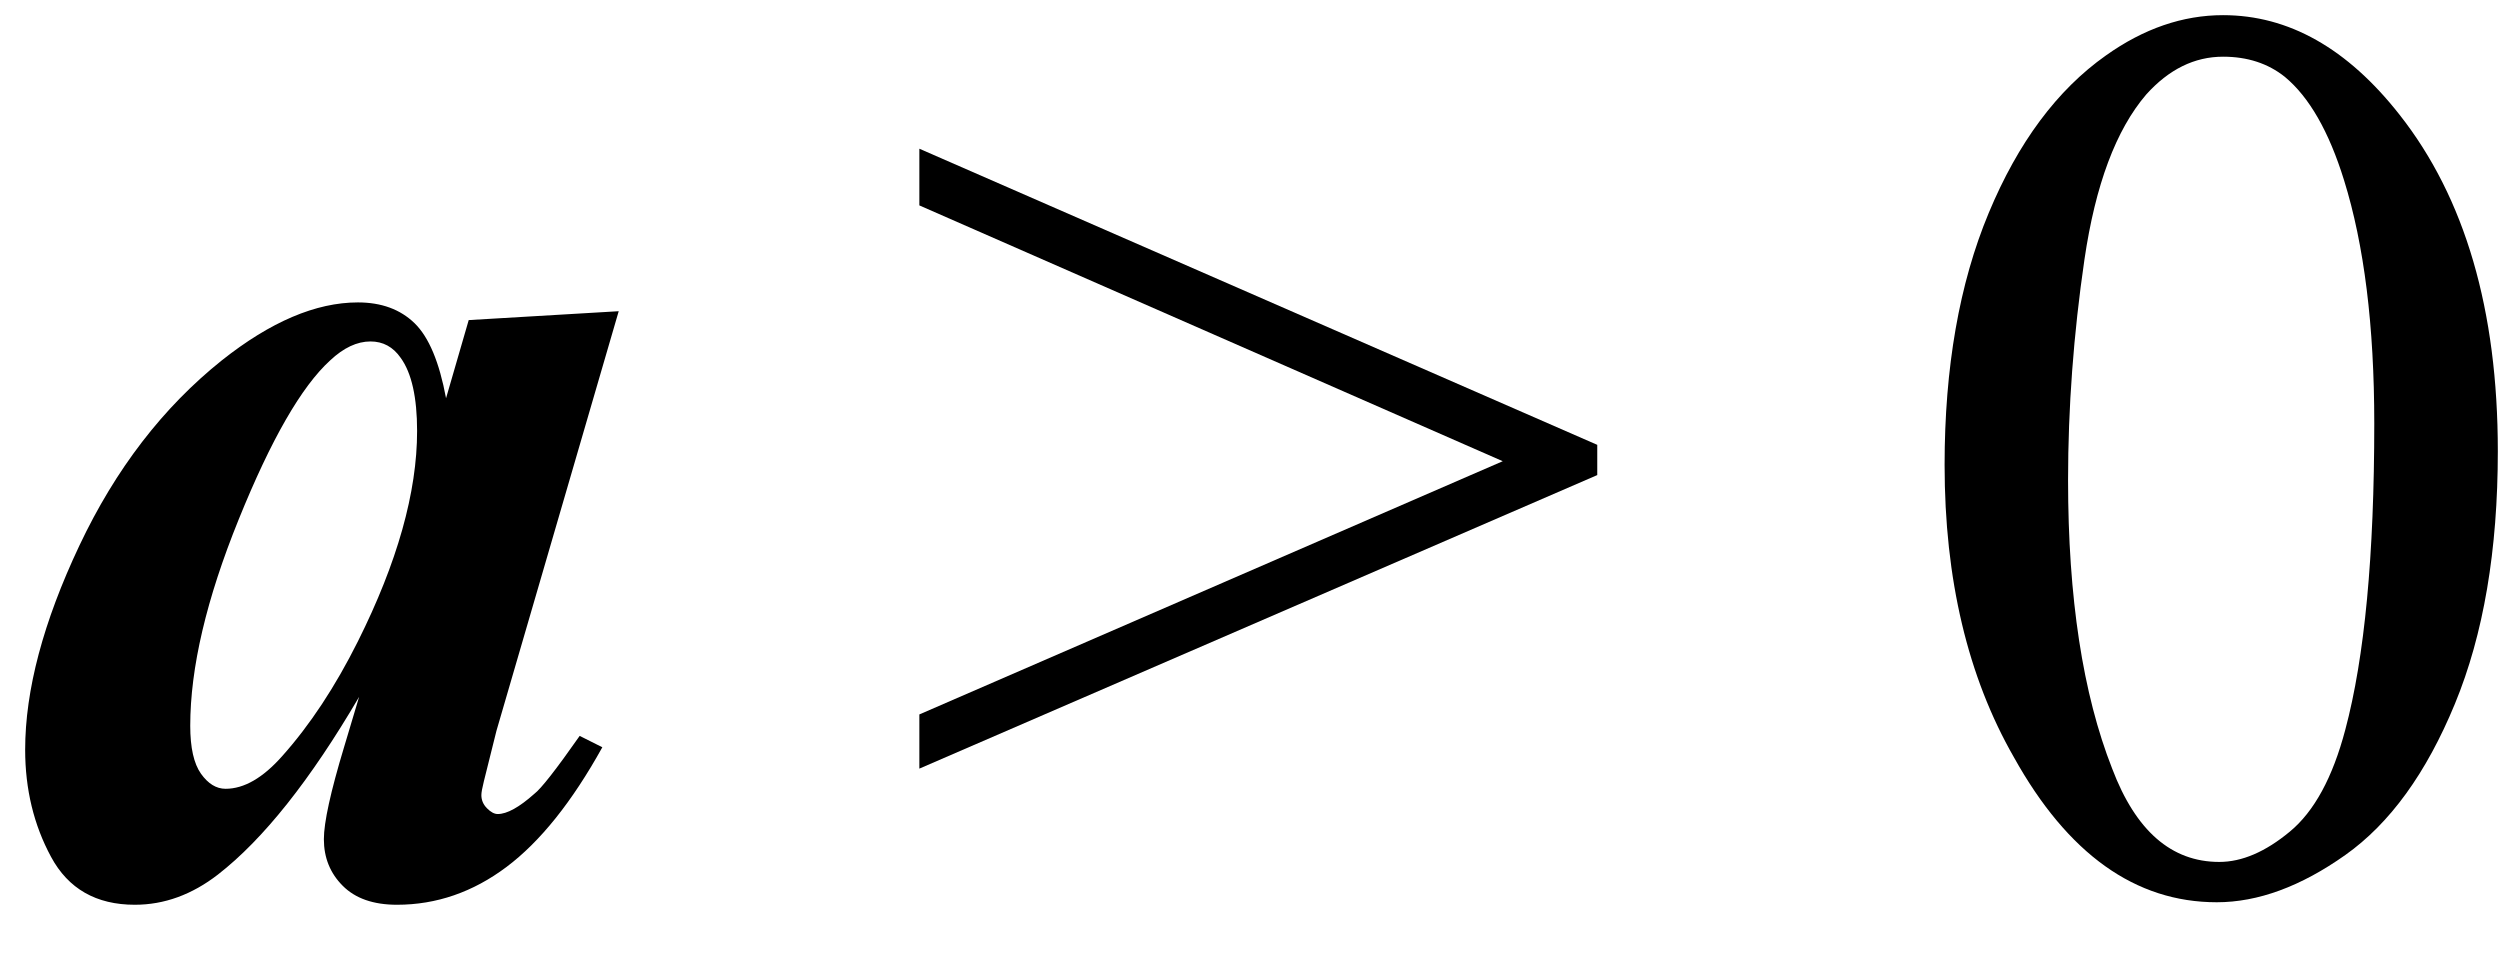
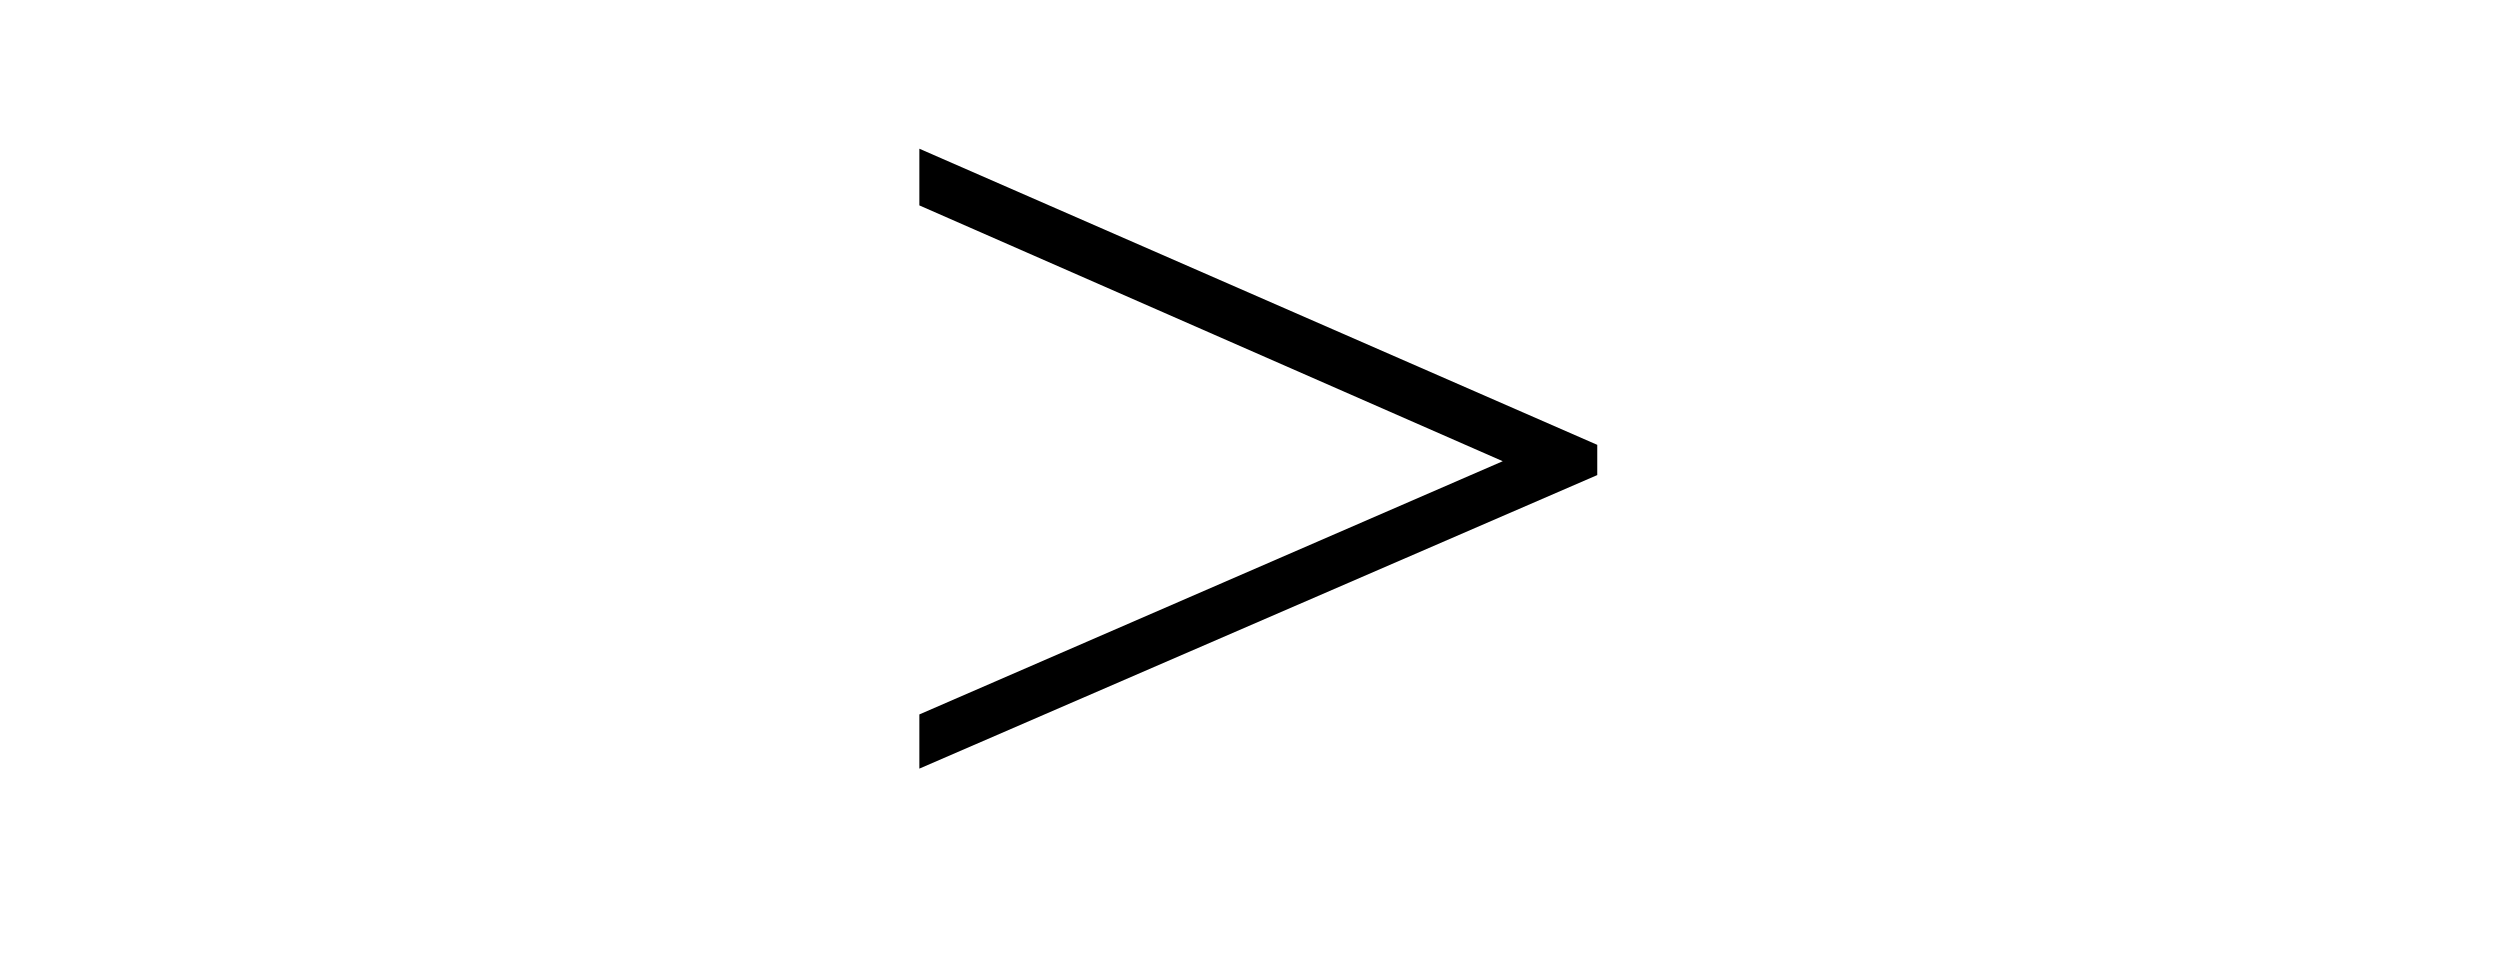
<svg xmlns="http://www.w3.org/2000/svg" stroke-dasharray="none" shape-rendering="auto" font-family="'Dialog'" width="31" text-rendering="auto" fill-opacity="1" contentScriptType="text/ecmascript" color-interpolation="auto" color-rendering="auto" preserveAspectRatio="xMidYMid meet" font-size="12" fill="black" stroke="black" image-rendering="auto" stroke-miterlimit="10" zoomAndPan="magnify" version="1.0" stroke-linecap="square" stroke-linejoin="miter" contentStyleType="text/css" font-style="normal" height="12" stroke-width="1" stroke-dashoffset="0" font-weight="normal" stroke-opacity="1">
  <defs id="genericDefs" />
  <g>
    <g text-rendering="optimizeLegibility" transform="translate(0,11)" color-rendering="optimizeQuality" color-interpolation="linearRGB" image-rendering="optimizeQuality">
-       <path d="M7.672 -7.141 L6.156 -1.938 L6 -1.312 Q5.969 -1.188 5.969 -1.141 Q5.969 -1.047 6.039 -0.977 Q6.109 -0.906 6.172 -0.906 Q6.344 -0.906 6.625 -1.156 Q6.75 -1.25 7.188 -1.875 L7.469 -1.734 Q6.906 -0.719 6.281 -0.25 Q5.656 0.219 4.922 0.219 Q4.484 0.219 4.25 -0.016 Q4.016 -0.25 4.016 -0.594 Q4.016 -0.906 4.266 -1.734 L4.453 -2.359 Q3.547 -0.812 2.703 -0.156 Q2.219 0.219 1.672 0.219 Q0.953 0.219 0.633 -0.375 Q0.312 -0.969 0.312 -1.703 Q0.312 -2.812 0.984 -4.234 Q1.656 -5.656 2.75 -6.531 Q3.656 -7.25 4.438 -7.25 Q4.875 -7.25 5.141 -6.992 Q5.406 -6.734 5.531 -6.062 L5.812 -7.031 L7.672 -7.141 ZM5.172 -5.656 Q5.172 -6.281 4.969 -6.562 Q4.828 -6.766 4.594 -6.766 Q4.344 -6.766 4.094 -6.531 Q3.562 -6.047 2.961 -4.562 Q2.359 -3.078 2.359 -2 Q2.359 -1.594 2.492 -1.406 Q2.625 -1.219 2.797 -1.219 Q3.141 -1.219 3.5 -1.625 Q4.016 -2.203 4.438 -3.047 Q5.172 -4.516 5.172 -5.656 Z" stroke="none" />
-     </g>
+       </g>
    <g text-rendering="optimizeLegibility" transform="translate(11.103,11)" color-rendering="optimizeQuality" color-interpolation="linearRGB" image-rendering="optimizeQuality">
      <path d="M8.703 -5.109 L0.297 -1.469 L0.297 -2.141 L7.531 -5.281 L0.297 -8.453 L0.297 -9.156 L8.703 -5.484 L8.703 -5.109 Z" stroke="none" />
    </g>
    <g text-rendering="optimizeLegibility" transform="translate(23.535,11)" color-rendering="optimizeQuality" color-interpolation="linearRGB" image-rendering="optimizeQuality">
-       <path d="M0.578 -5.234 Q0.578 -7.047 1.125 -8.359 Q1.672 -9.672 2.578 -10.312 Q3.281 -10.812 4.031 -10.812 Q5.25 -10.812 6.219 -9.578 Q7.438 -8.031 7.438 -5.406 Q7.438 -3.562 6.906 -2.273 Q6.375 -0.984 5.547 -0.398 Q4.719 0.188 3.953 0.188 Q2.438 0.188 1.438 -1.609 Q0.578 -3.109 0.578 -5.234 ZM2.109 -5.047 Q2.109 -2.859 2.656 -1.469 Q3.094 -0.312 3.984 -0.312 Q4.406 -0.312 4.859 -0.688 Q5.312 -1.062 5.547 -1.953 Q5.906 -3.297 5.906 -5.75 Q5.906 -7.562 5.531 -8.766 Q5.25 -9.672 4.797 -10.047 Q4.484 -10.297 4.031 -10.297 Q3.5 -10.297 3.078 -9.828 Q2.516 -9.172 2.312 -7.781 Q2.109 -6.391 2.109 -5.047 Z" stroke="none" />
-     </g>
+       </g>
  </g>
</svg>